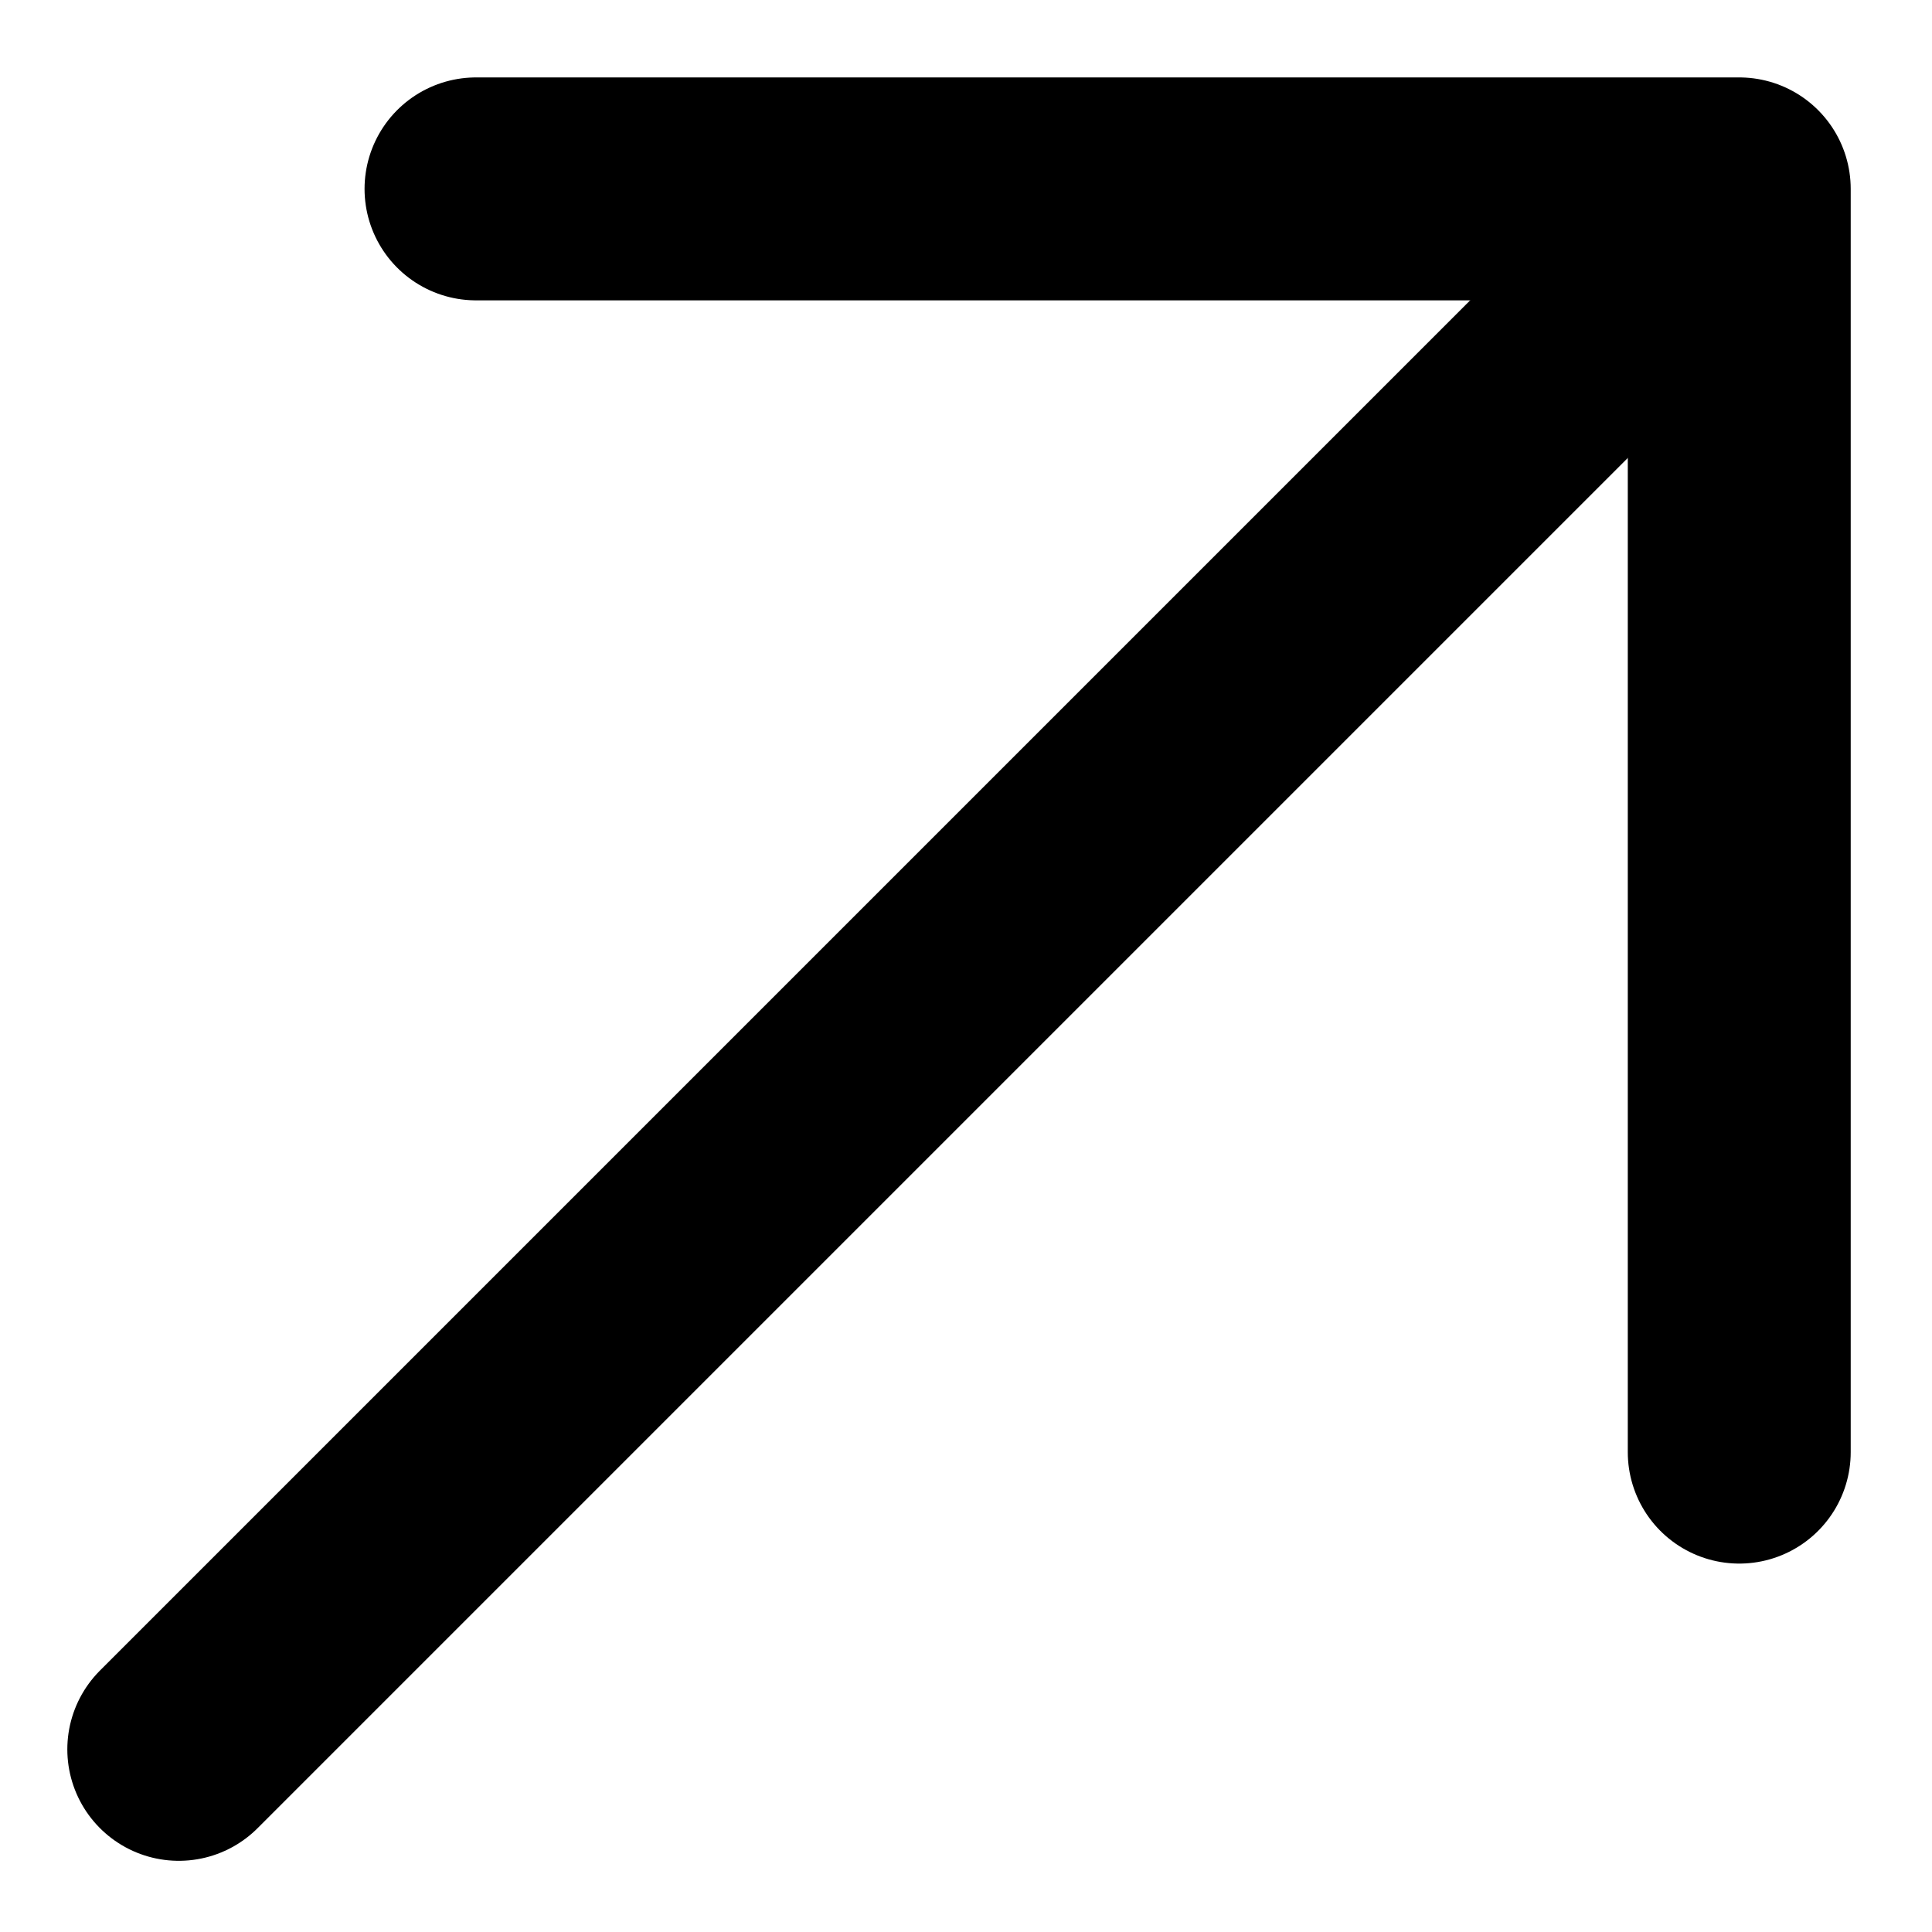
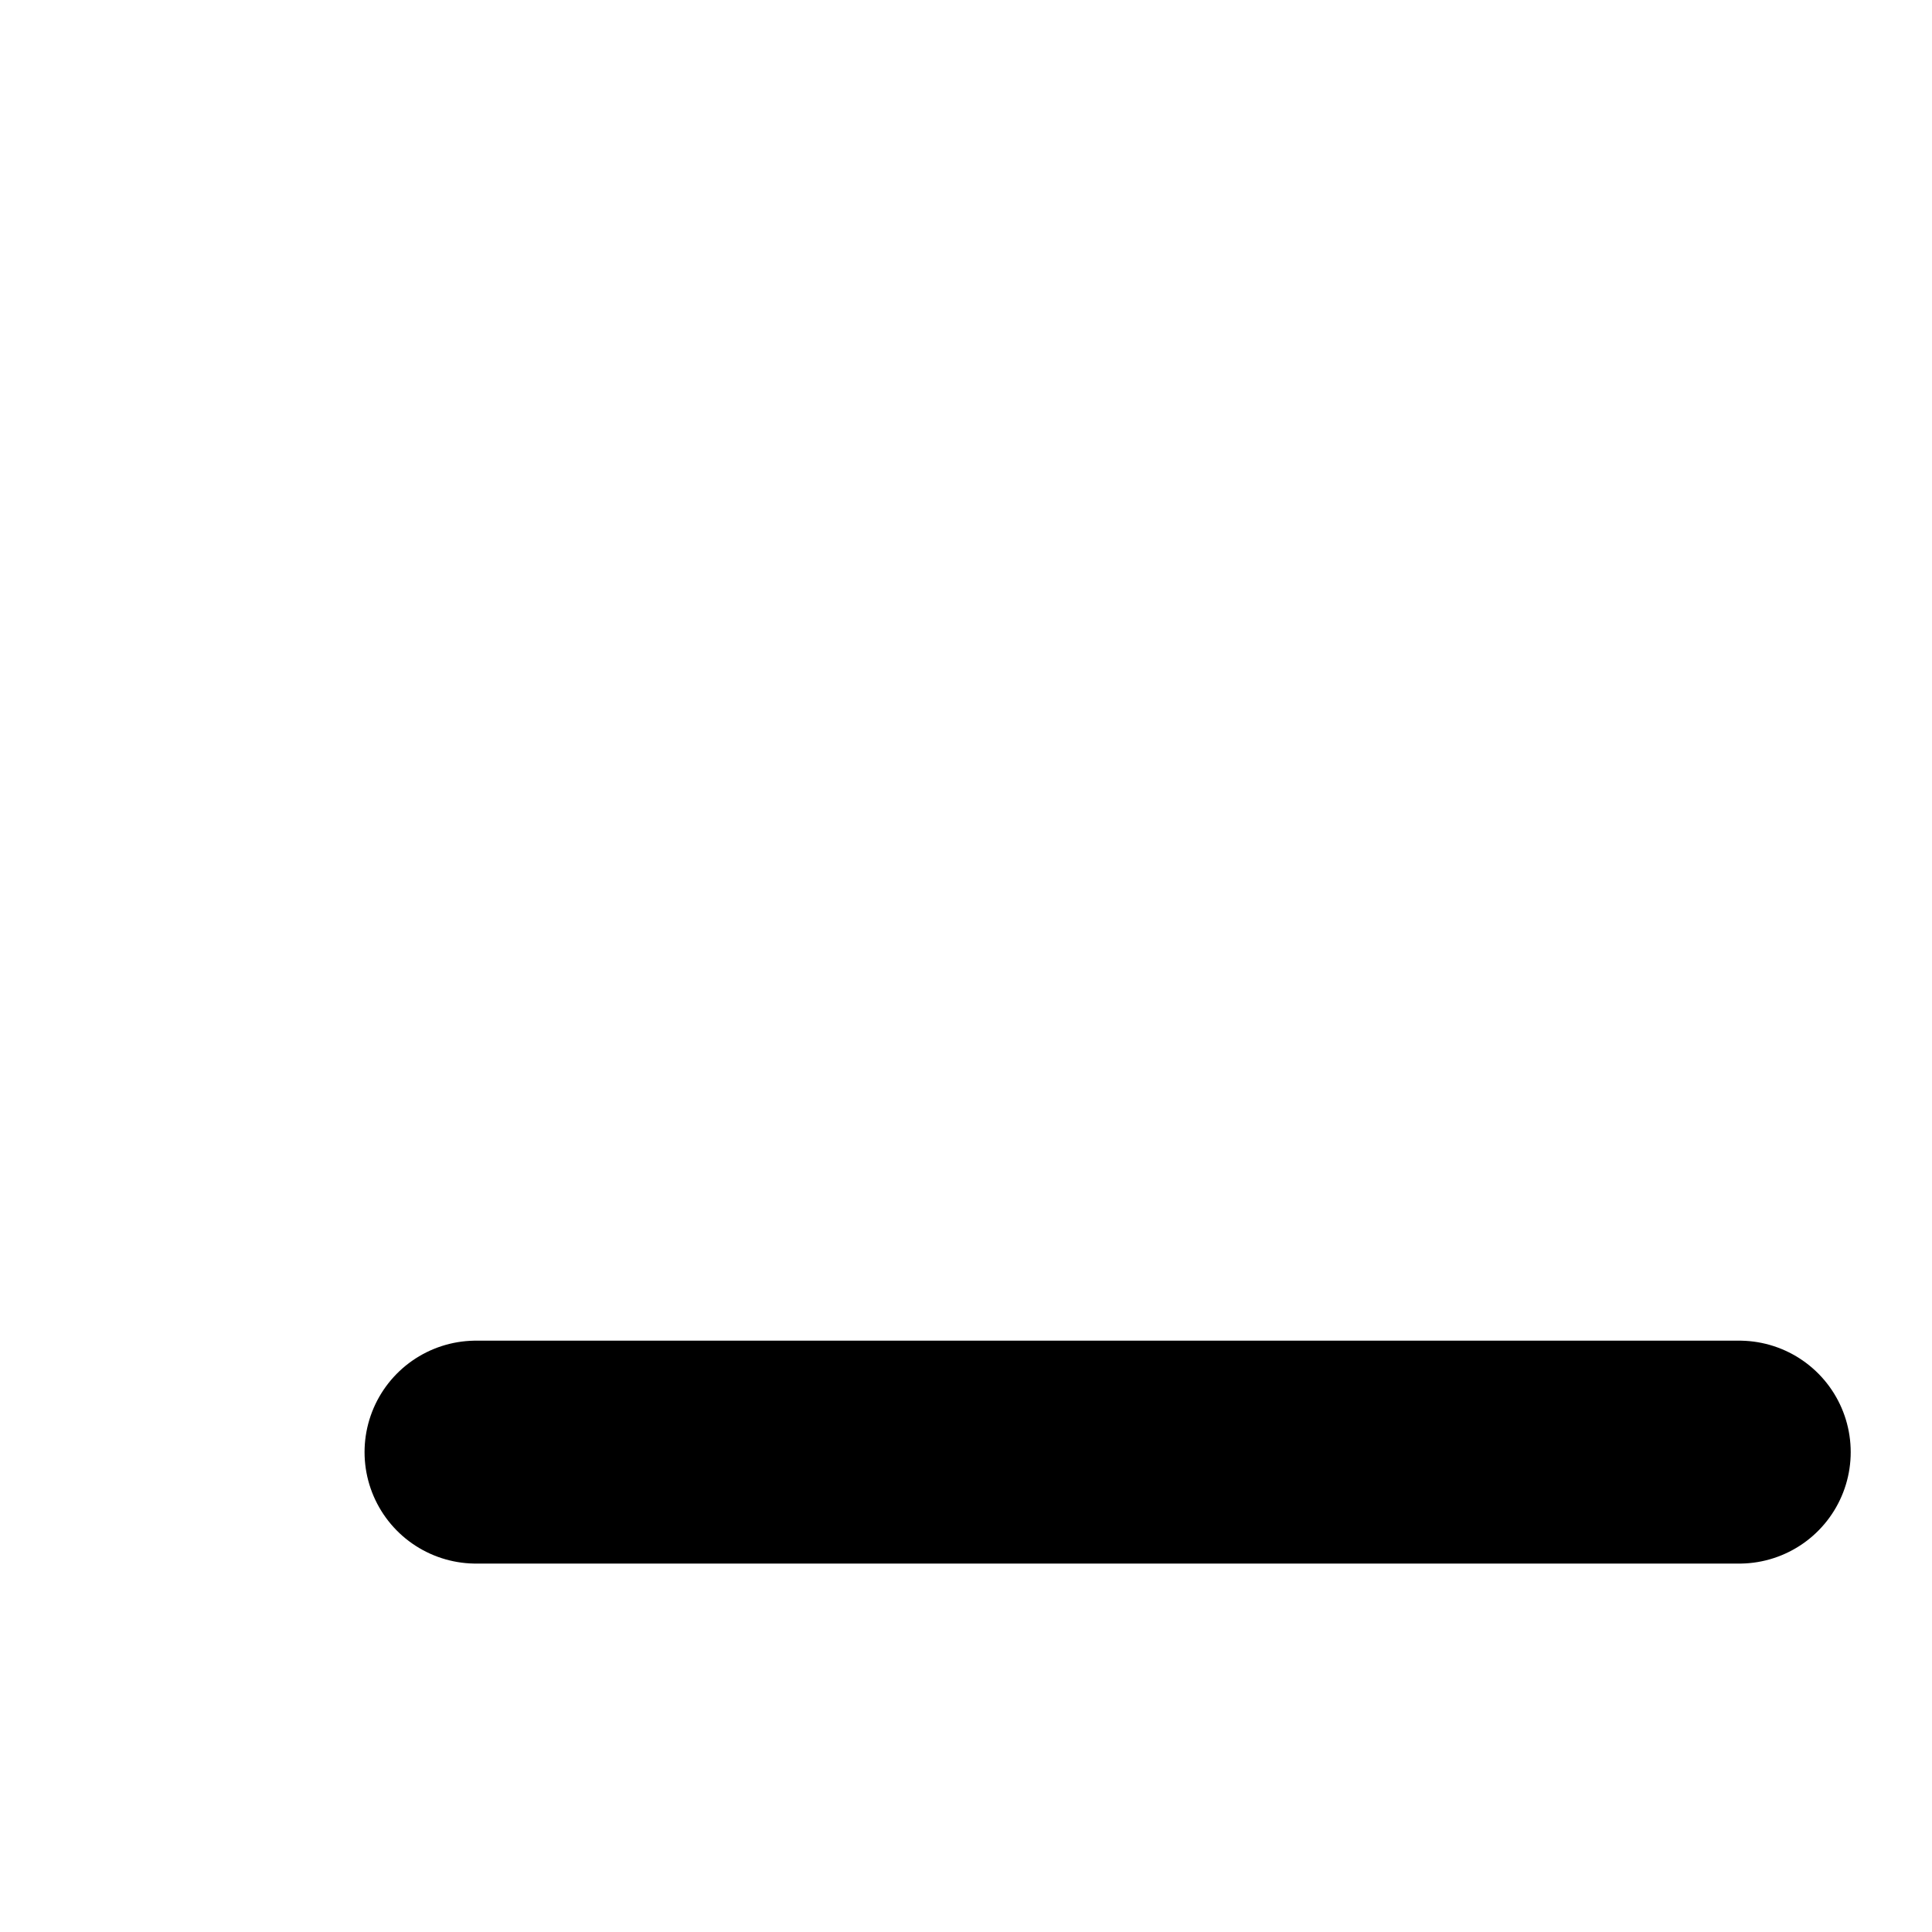
<svg xmlns="http://www.w3.org/2000/svg" width="13" height="13" viewBox="0 0 13 13" fill="none">
-   <path d="M11.703 9.771V1.271H3.203" stroke="black" stroke-width="1.5" stroke-linecap="round" stroke-linejoin="round" />
+   <path d="M11.703 9.771H3.203" stroke="black" stroke-width="1.5" stroke-linecap="round" stroke-linejoin="round" />
  <path d="M11.453 1.521L1.203 11.771L11.453 1.521Z" fill="black" />
-   <path d="M11.453 1.521L1.203 11.771" stroke="black" stroke-width="1.5" stroke-linecap="round" stroke-linejoin="round" />
</svg>